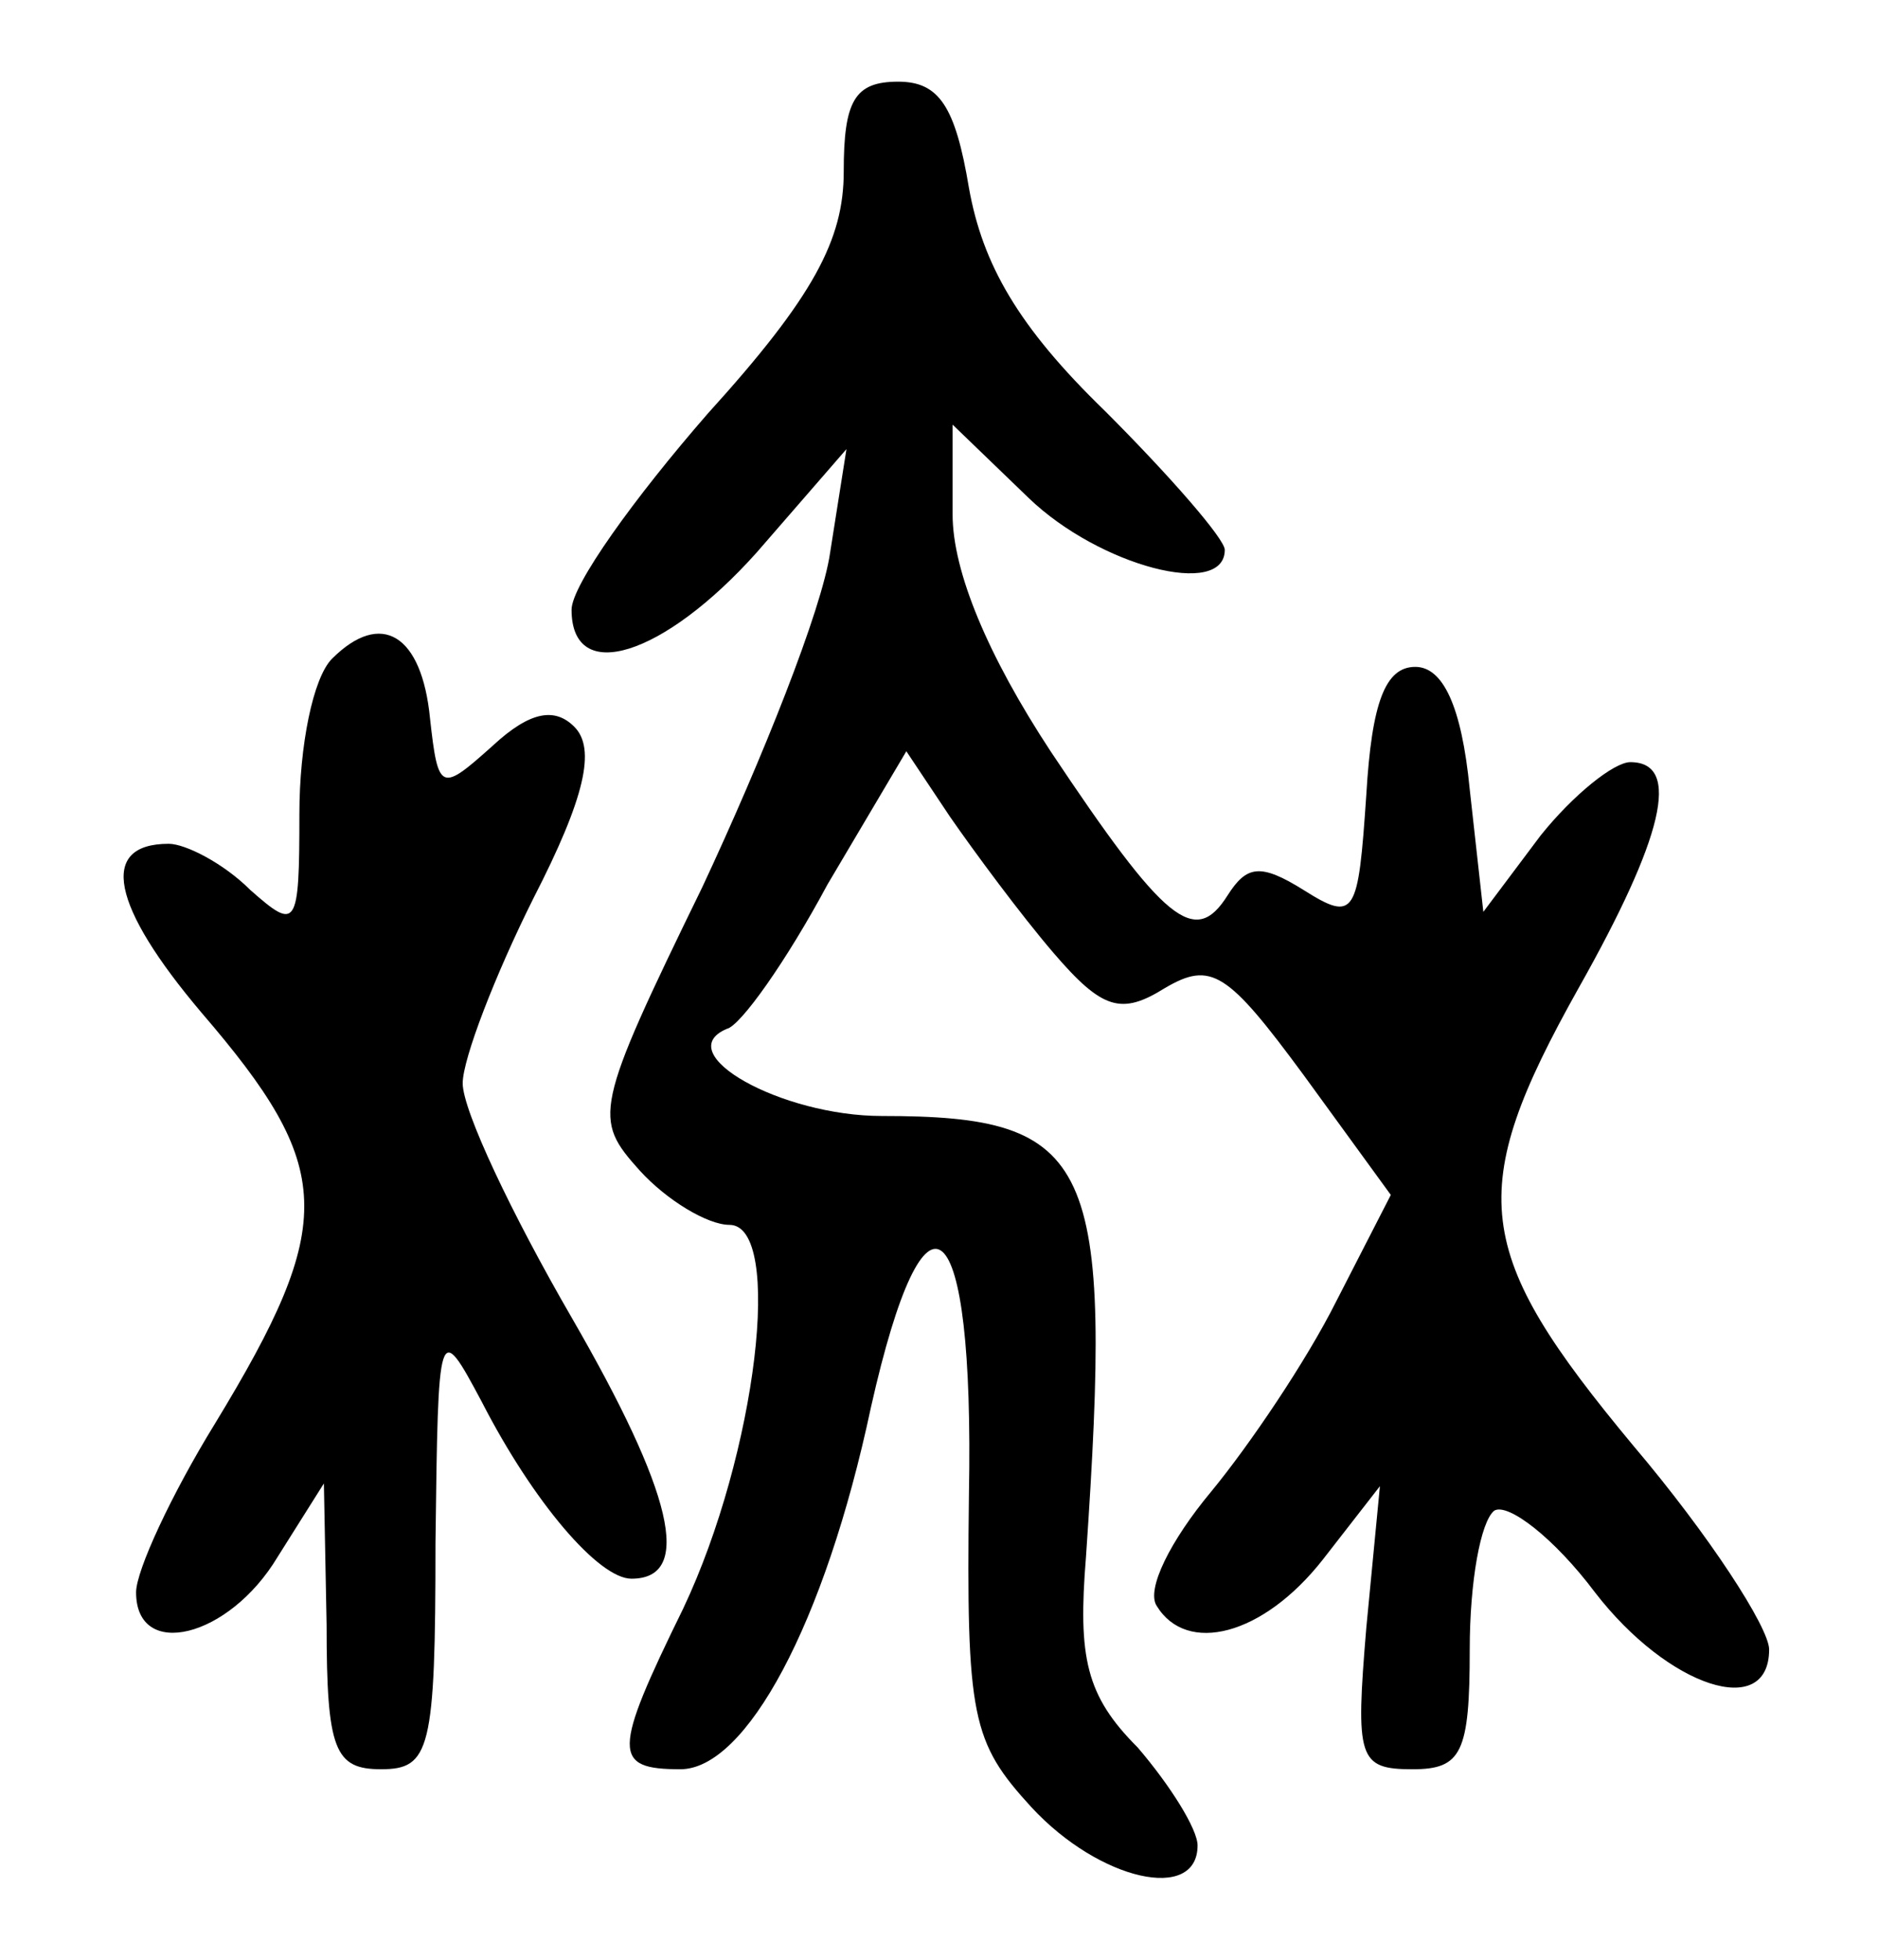
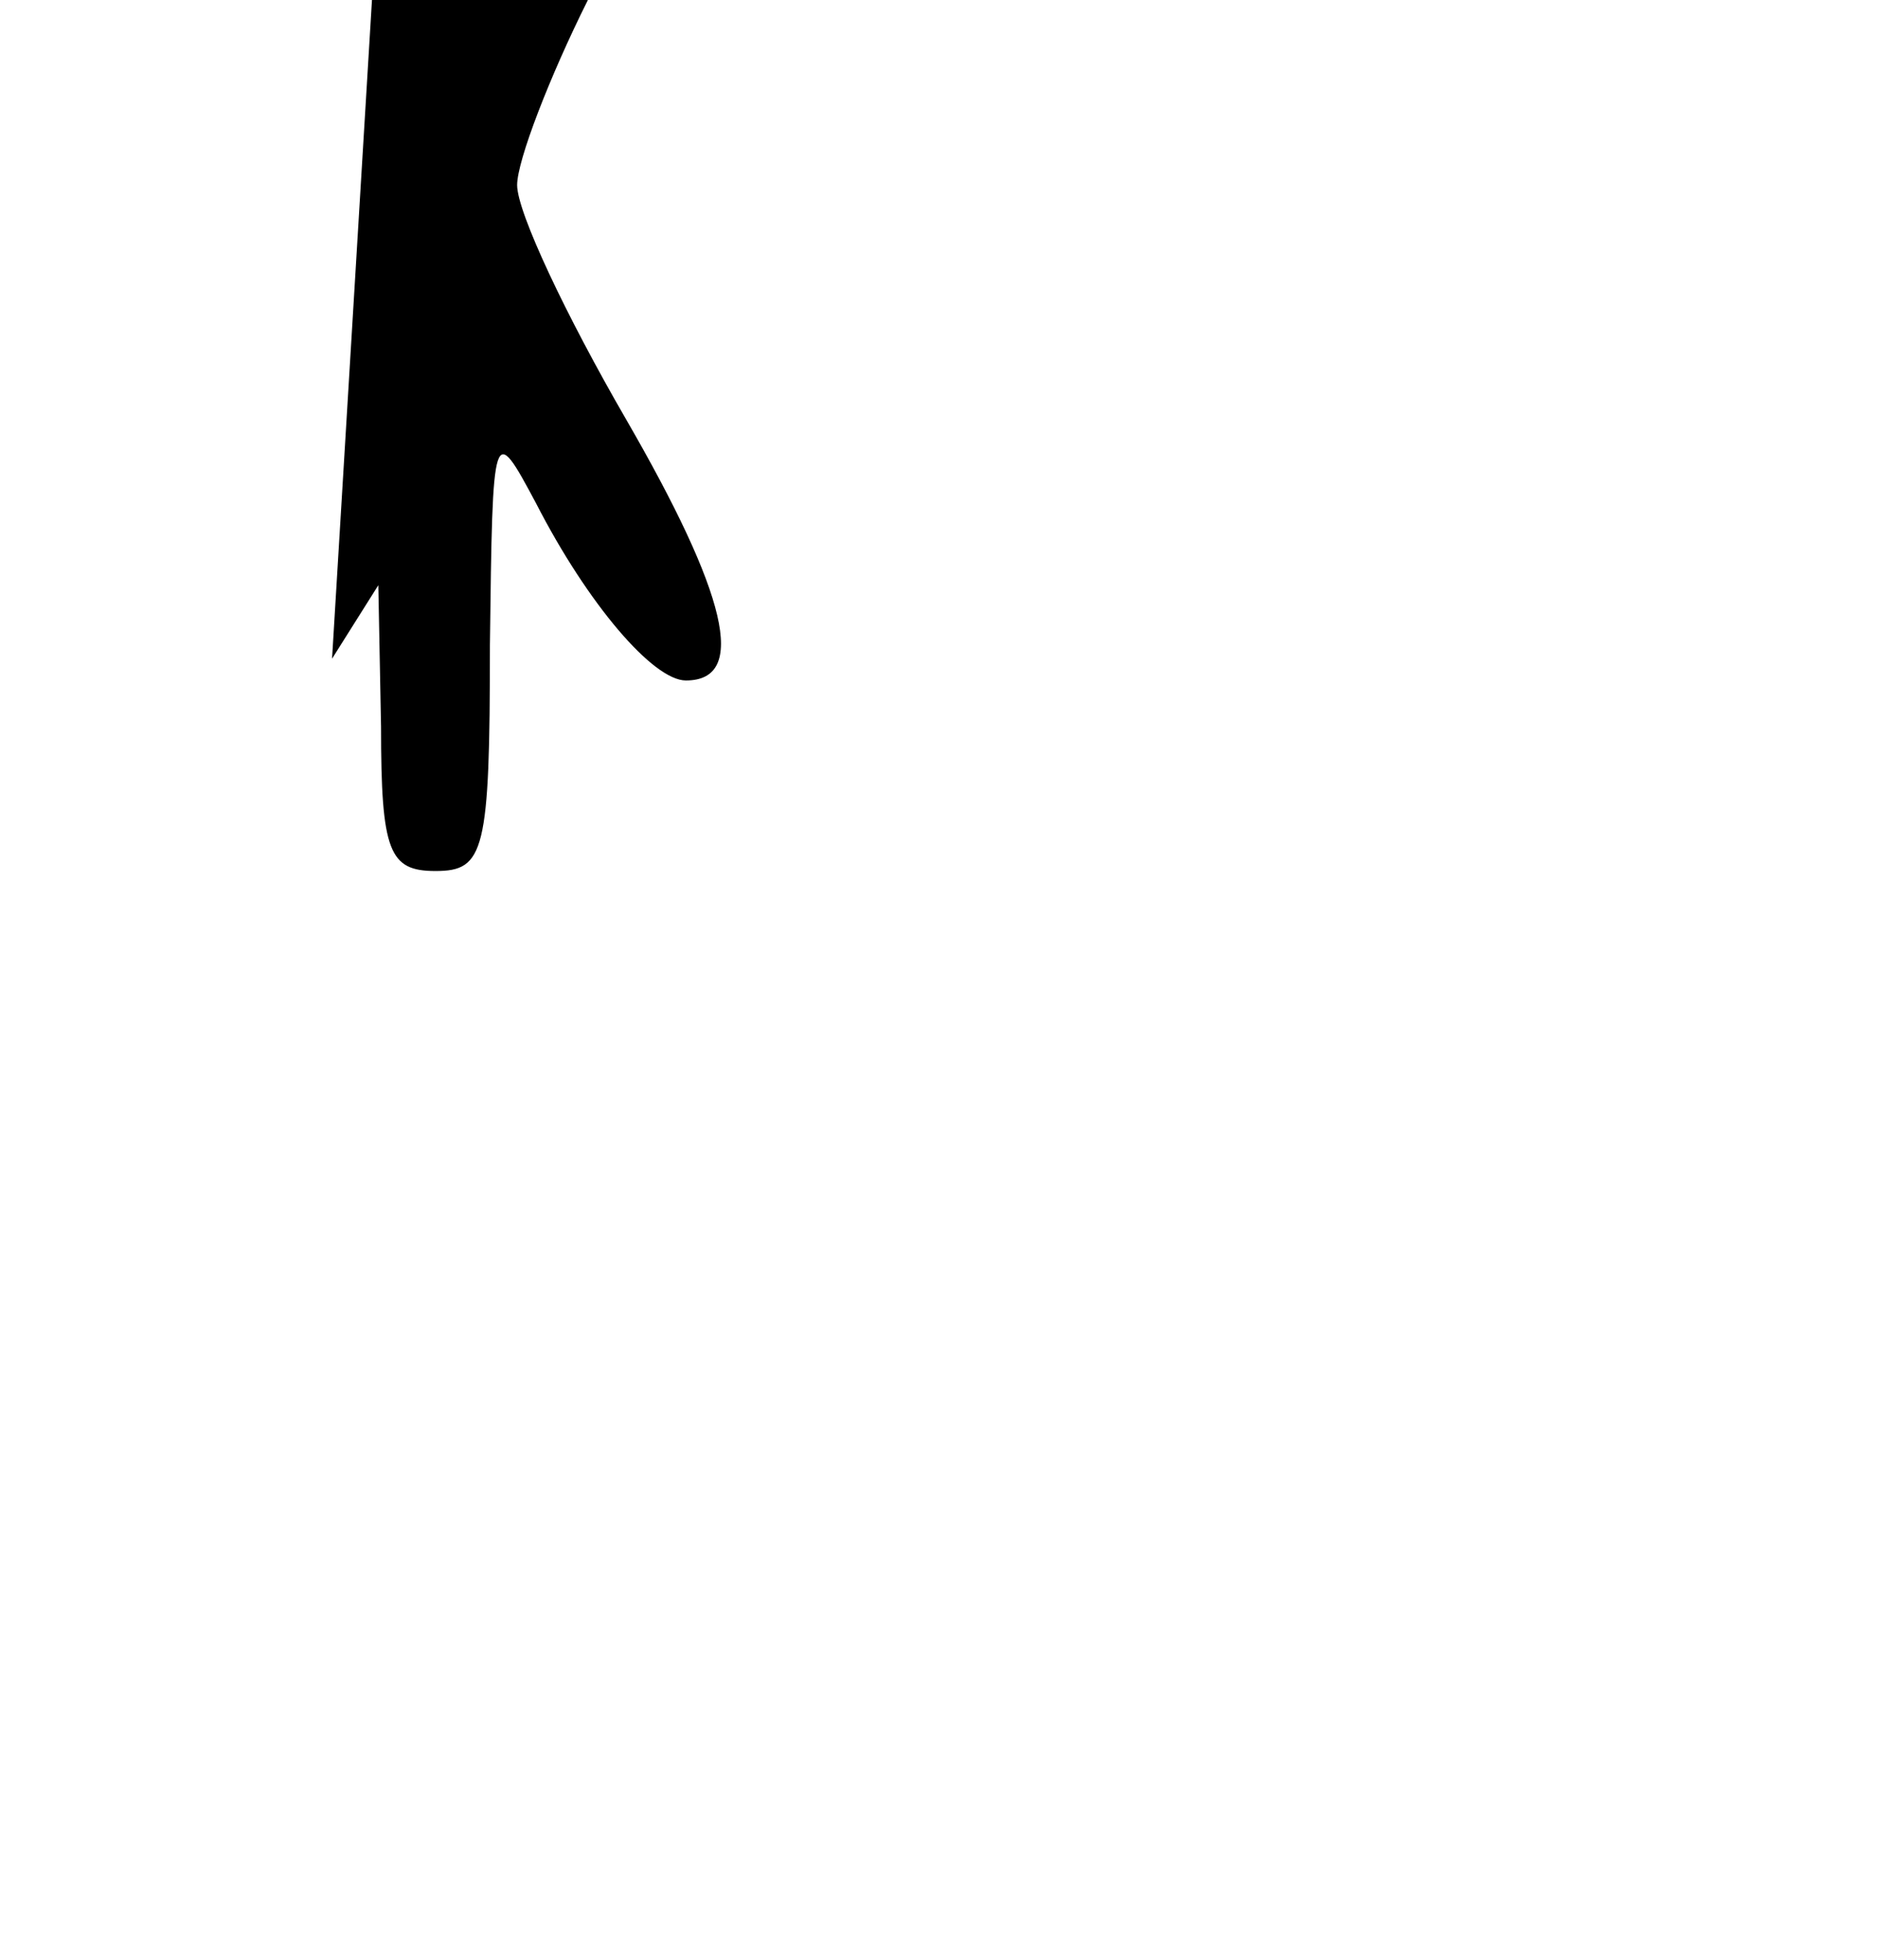
<svg xmlns="http://www.w3.org/2000/svg" version="1.0" width="69pt" height="72pt" viewBox="0 0 69 72" preserveAspectRatio="xMidYMid meet">
  <g transform="translate(0,72) scale(0.1,-0.1)" fill="#000000" stroke="none">
-     <path d="M310 657 c0 -25 -11 -46 -50 -89 -27 -31 -50 -63 -50 -72 0 -28 34 -17 68 21 l33 38 -6 -38 c-3 -21 -25 -76 -47 -123 -40 -82 -40 -85 -23 -104 10 -11 25 -20 33 -20 20 0 10 -84 -17 -141 -26 -53 -26 -59 -1 -59 24 0 53 53 70 133 20 89 38 74 36 -32 -1 -82 1 -91 23 -115 25 -27 61 -35 61 -14 0 6 -10 22 -22 36 -19 19 -22 33 -19 70 10 146 3 162 -75 162 -37 0 -78 23 -57 32 5 1 22 25 37 53 l29 49 16 -24 c9 -13 26 -36 38 -50 18 -21 25 -23 41 -13 17 10 23 6 51 -32 l32 -44 -20 -39 c-11 -22 -32 -53 -46 -70 -15 -18 -24 -36 -20 -42 11 -18 39 -11 61 17 l21 27 -5 -52 c-4 -48 -3 -52 17 -52 18 0 21 6 21 44 0 25 4 47 9 51 5 3 22 -10 37 -30 27 -35 64 -47 64 -21 0 8 -22 42 -50 75 -59 71 -62 93 -20 168 31 55 38 83 19 83 -6 0 -21 -12 -33 -27 l-21 -28 -5 45 c-3 31 -10 45 -20 45 -11 0 -16 -13 -18 -47 -3 -44 -4 -47 -23 -35 -16 10 -21 9 -28 -2 -12 -19 -23 -10 -65 53 -23 35 -36 66 -36 87 l0 33 28 -27 c26 -25 72 -37 72 -19 0 4 -20 27 -44 51 -32 31 -45 54 -50 82 -5 30 -11 39 -26 39 -16 0 -20 -7 -20 -33z" />
-     <path d="M122 478 c-7 -7 -12 -32 -12 -57 0 -42 -1 -43 -18 -28 -10 10 -24 17 -30 17 -26 0 -21 -23 12 -62 49 -57 50 -77 5 -151 -16 -26 -29 -54 -29 -62 0 -25 34 -17 52 13 l17 27 1 -52 c0 -46 3 -53 20 -53 18 0 20 7 20 83 1 81 1 82 17 52 19 -37 43 -65 55 -65 23 0 15 32 -22 96 -22 38 -40 76 -40 86 0 9 12 40 26 68 19 37 23 55 15 63 -7 7 -16 6 -30 -7 -19 -17 -20 -17 -23 10 -3 31 -18 40 -36 22z" />
+     <path d="M122 478 l17 27 1 -52 c0 -46 3 -53 20 -53 18 0 20 7 20 83 1 81 1 82 17 52 19 -37 43 -65 55 -65 23 0 15 32 -22 96 -22 38 -40 76 -40 86 0 9 12 40 26 68 19 37 23 55 15 63 -7 7 -16 6 -30 -7 -19 -17 -20 -17 -23 10 -3 31 -18 40 -36 22z" />
  </g>
</svg>